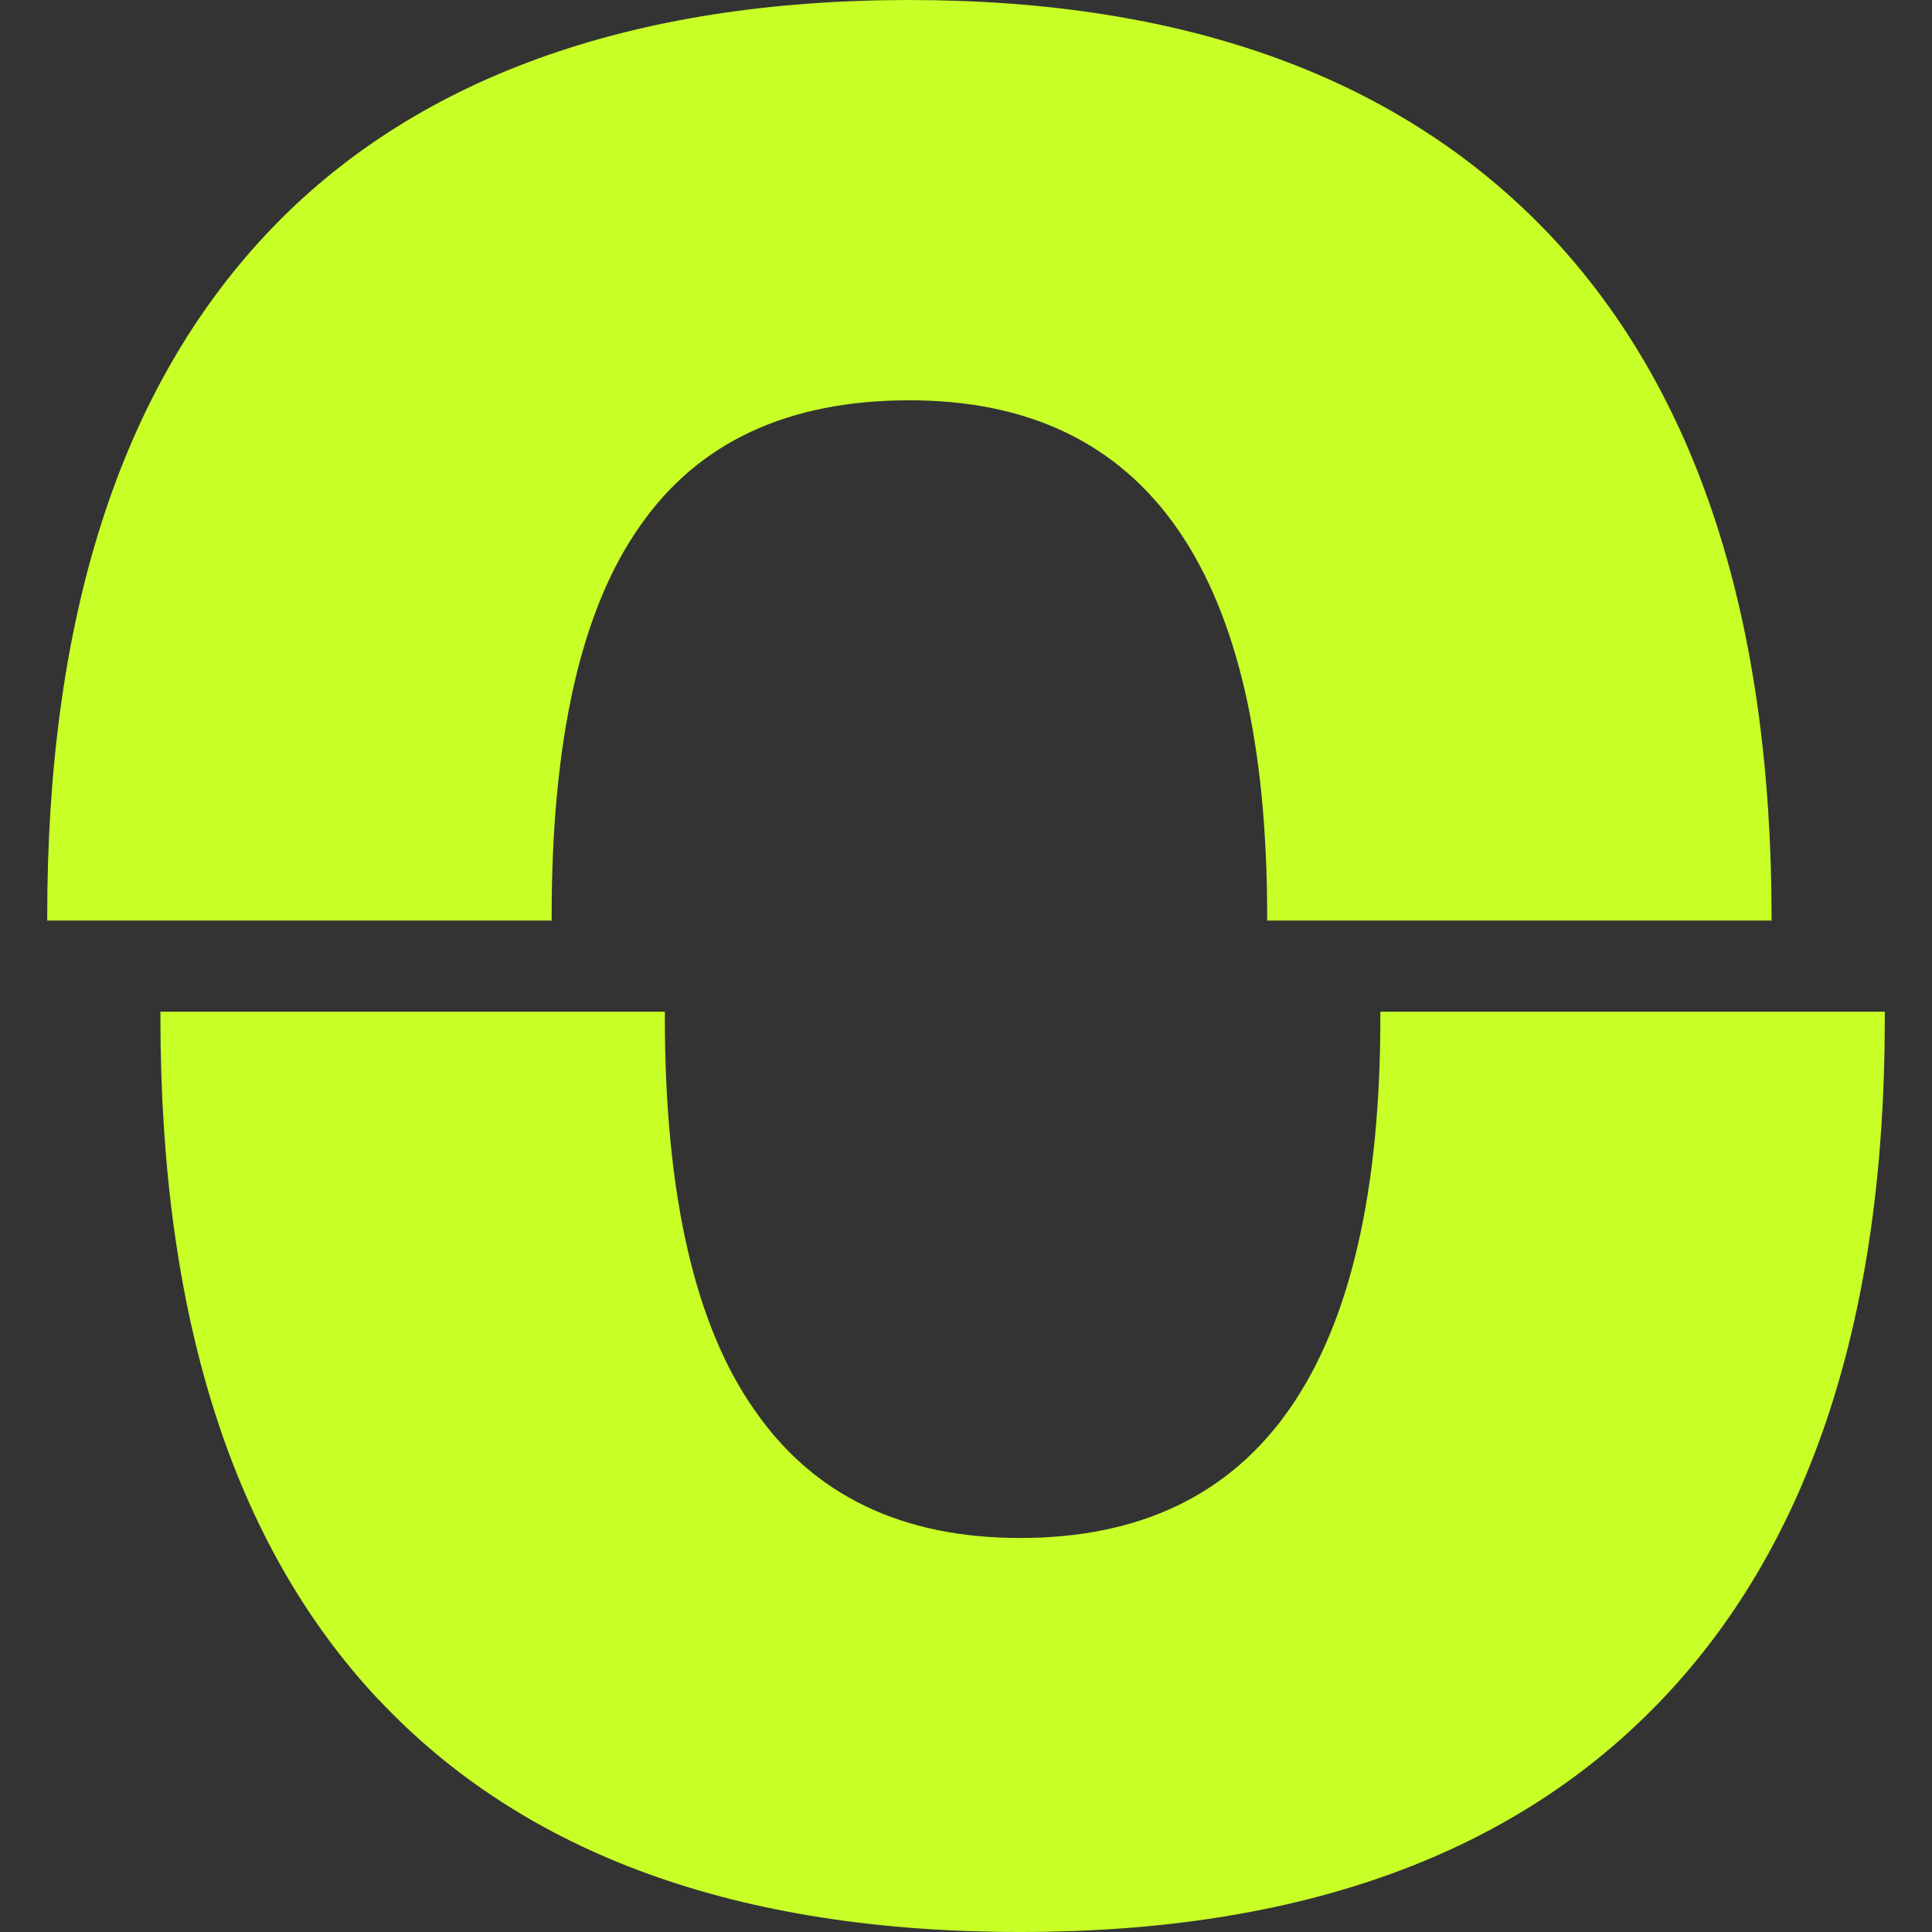
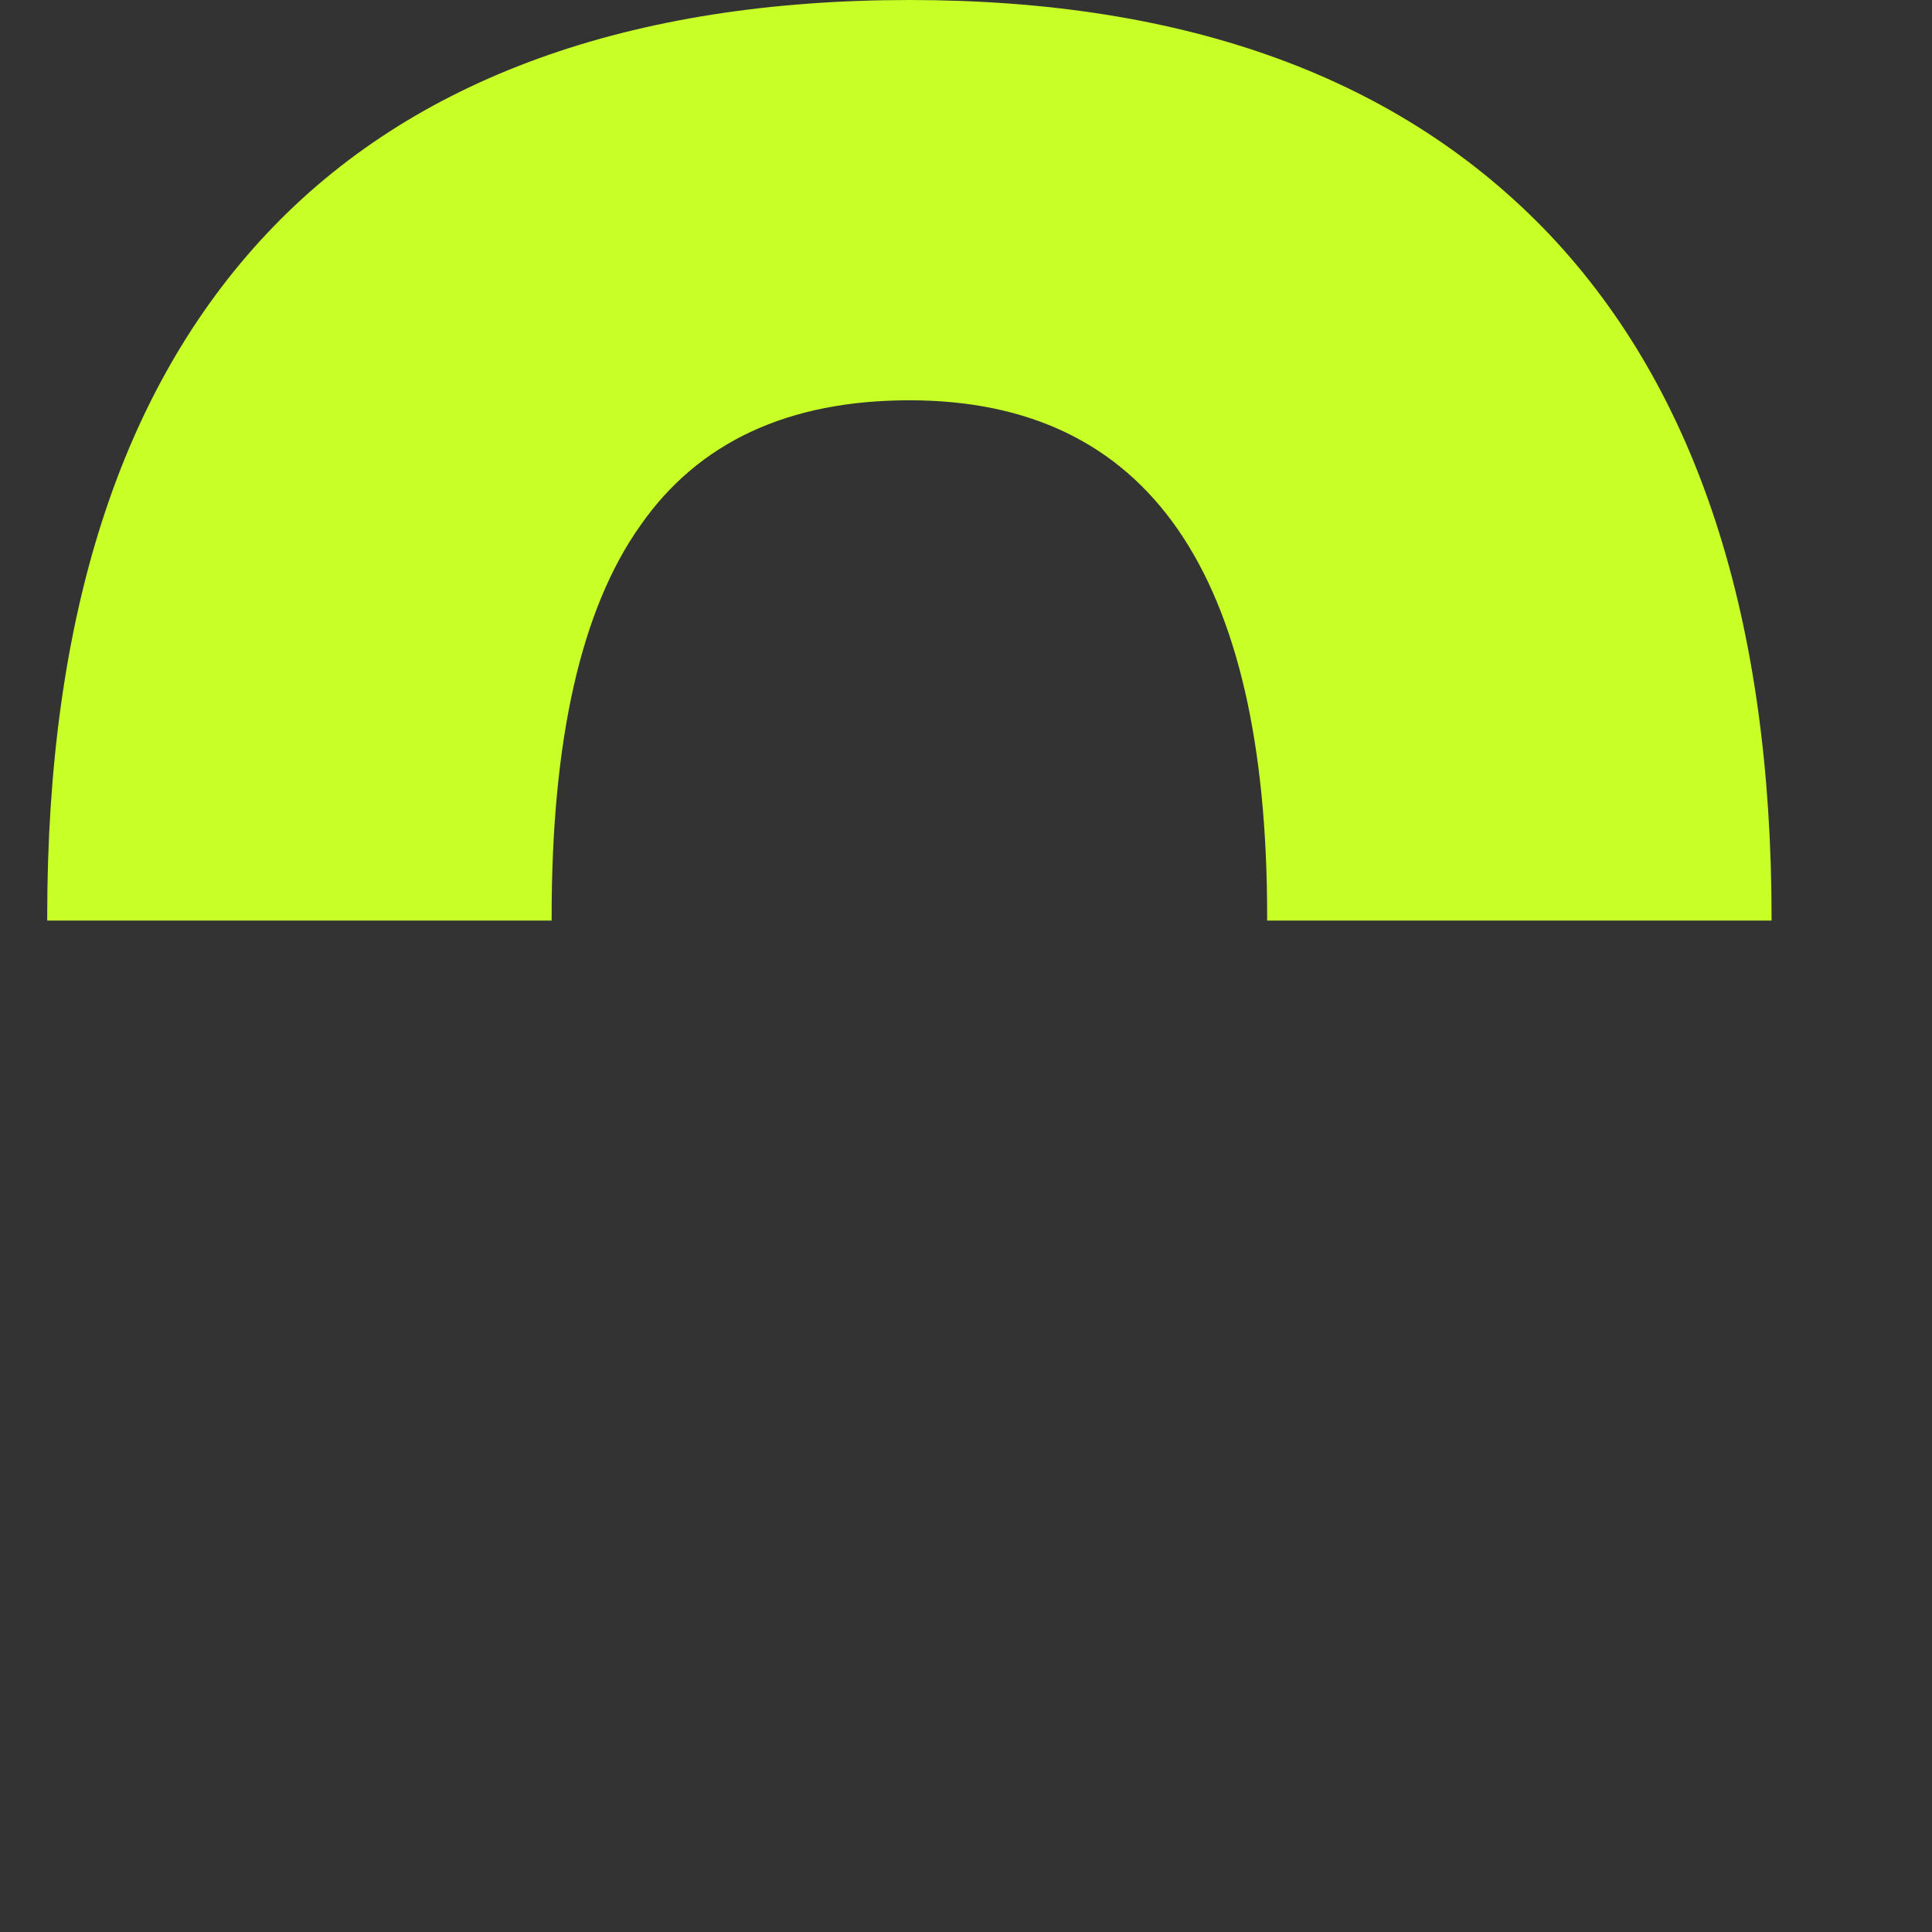
<svg xmlns="http://www.w3.org/2000/svg" width="32" height="32" viewBox="0 0 32 32" fill="none">
  <rect x="0" y="0" width="32" height="32" fill="#333333" stroke="none" />
  <g clip-path="url(#clip0_80_194)">
-     <path d="M6.272 28.151C8.682 30.717 12.224 32 16.898 32C21.573 32 25.115 30.703 27.564 28.111C30 25.531 31.218 21.789 31.218 16.889C31.218 16.843 31.218 16.8 31.218 16.757L22.863 16.757C22.863 16.789 22.863 16.818 22.863 16.85C22.863 22.6 20.875 25.474 16.898 25.474C14.943 25.474 13.475 24.77 12.5 23.358C11.513 21.961 11.012 19.791 11.012 16.85C11.012 16.818 11.012 16.789 11.012 16.757L2.657 16.757C2.657 16.789 2.657 16.818 2.657 16.85C2.657 21.821 3.862 25.588 6.272 28.154L6.272 28.151Z" fill="#C7FF27" />
    <path d="M0.782 15.175C0.782 15.2 0.782 15.225 0.782 15.247L9.137 15.247C9.137 15.222 9.137 15.2 9.137 15.175C9.137 12.248 9.624 10.089 10.605 8.706C11.567 7.323 13.055 6.63 15.063 6.63C19.013 6.63 20.988 9.478 20.988 15.175C20.988 15.2 20.988 15.222 20.988 15.247L29.343 15.247C29.343 15.247 29.343 15.225 29.343 15.214C29.343 10.257 28.118 6.483 25.669 3.889C23.207 1.297 19.671 9.57004e-05 15.063 9.59018e-05C10.454 9.61033e-05 6.84 1.29 4.417 3.871C1.994 6.451 0.782 10.218 0.782 15.175Z" fill="#C7FF27" />
  </g>
  <defs>
    <clipPath id="clip0_80_194">
      <rect width="32" height="32" fill="white" />
    </clipPath>
  </defs>
</svg>